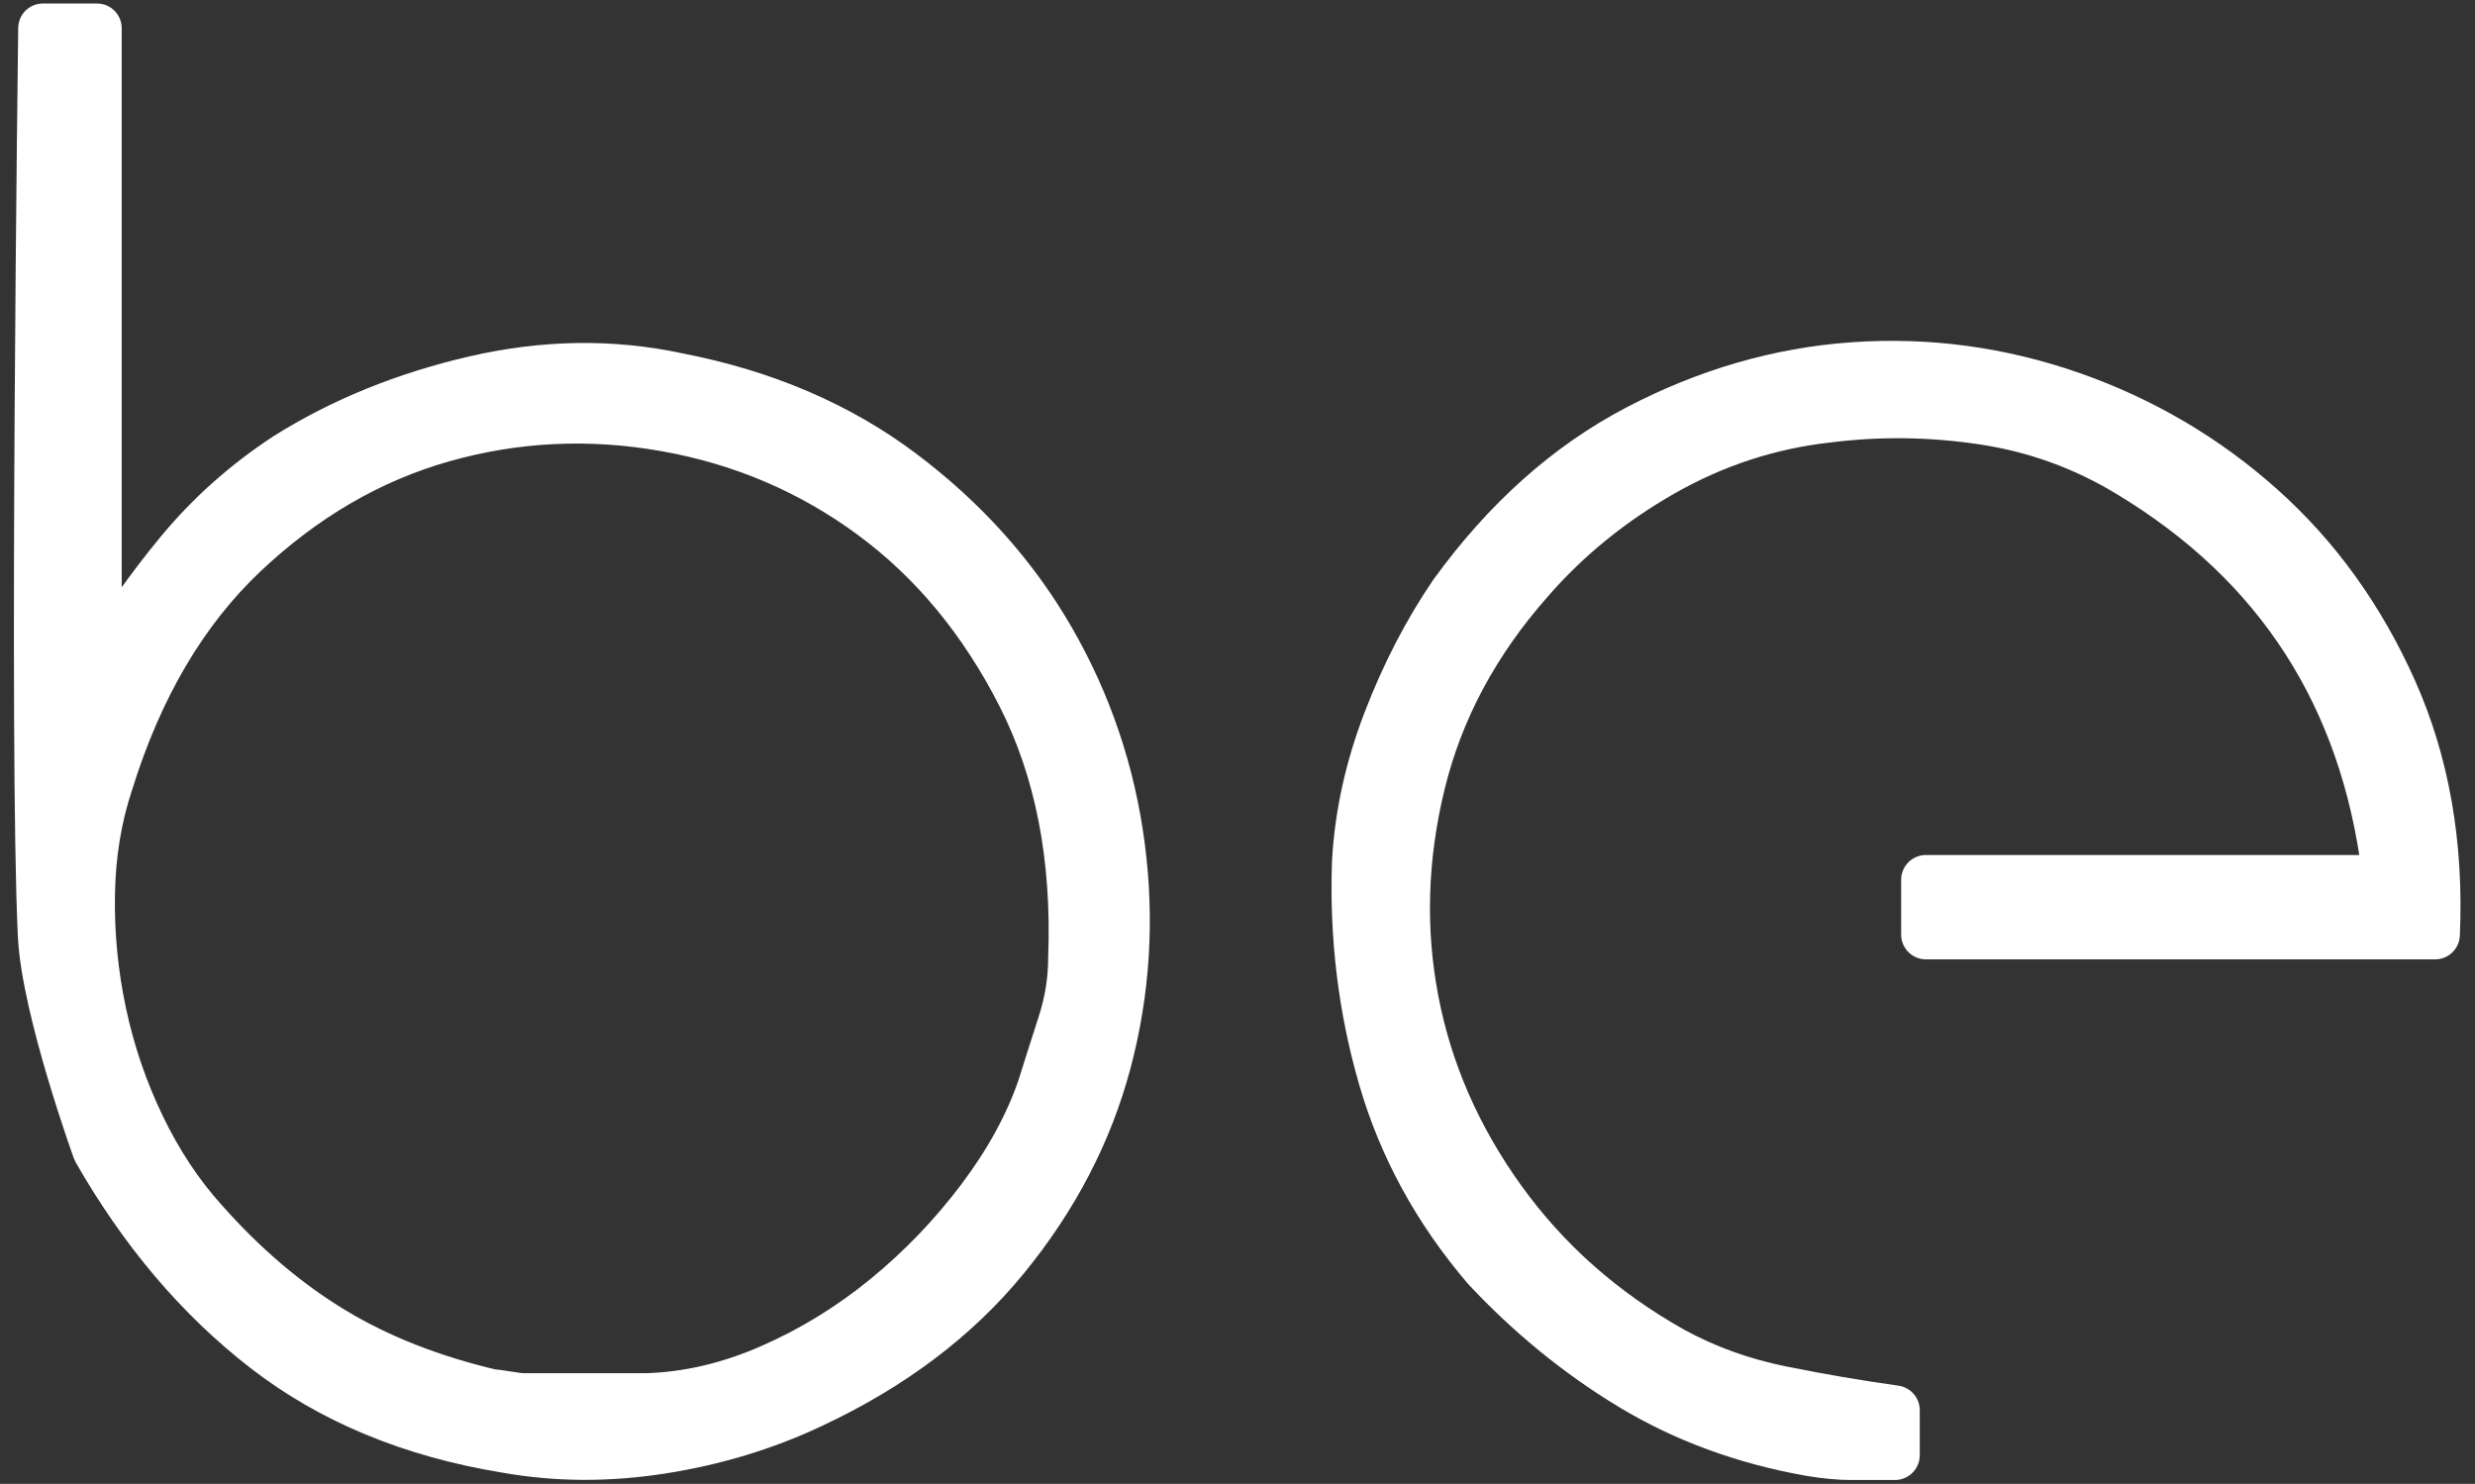
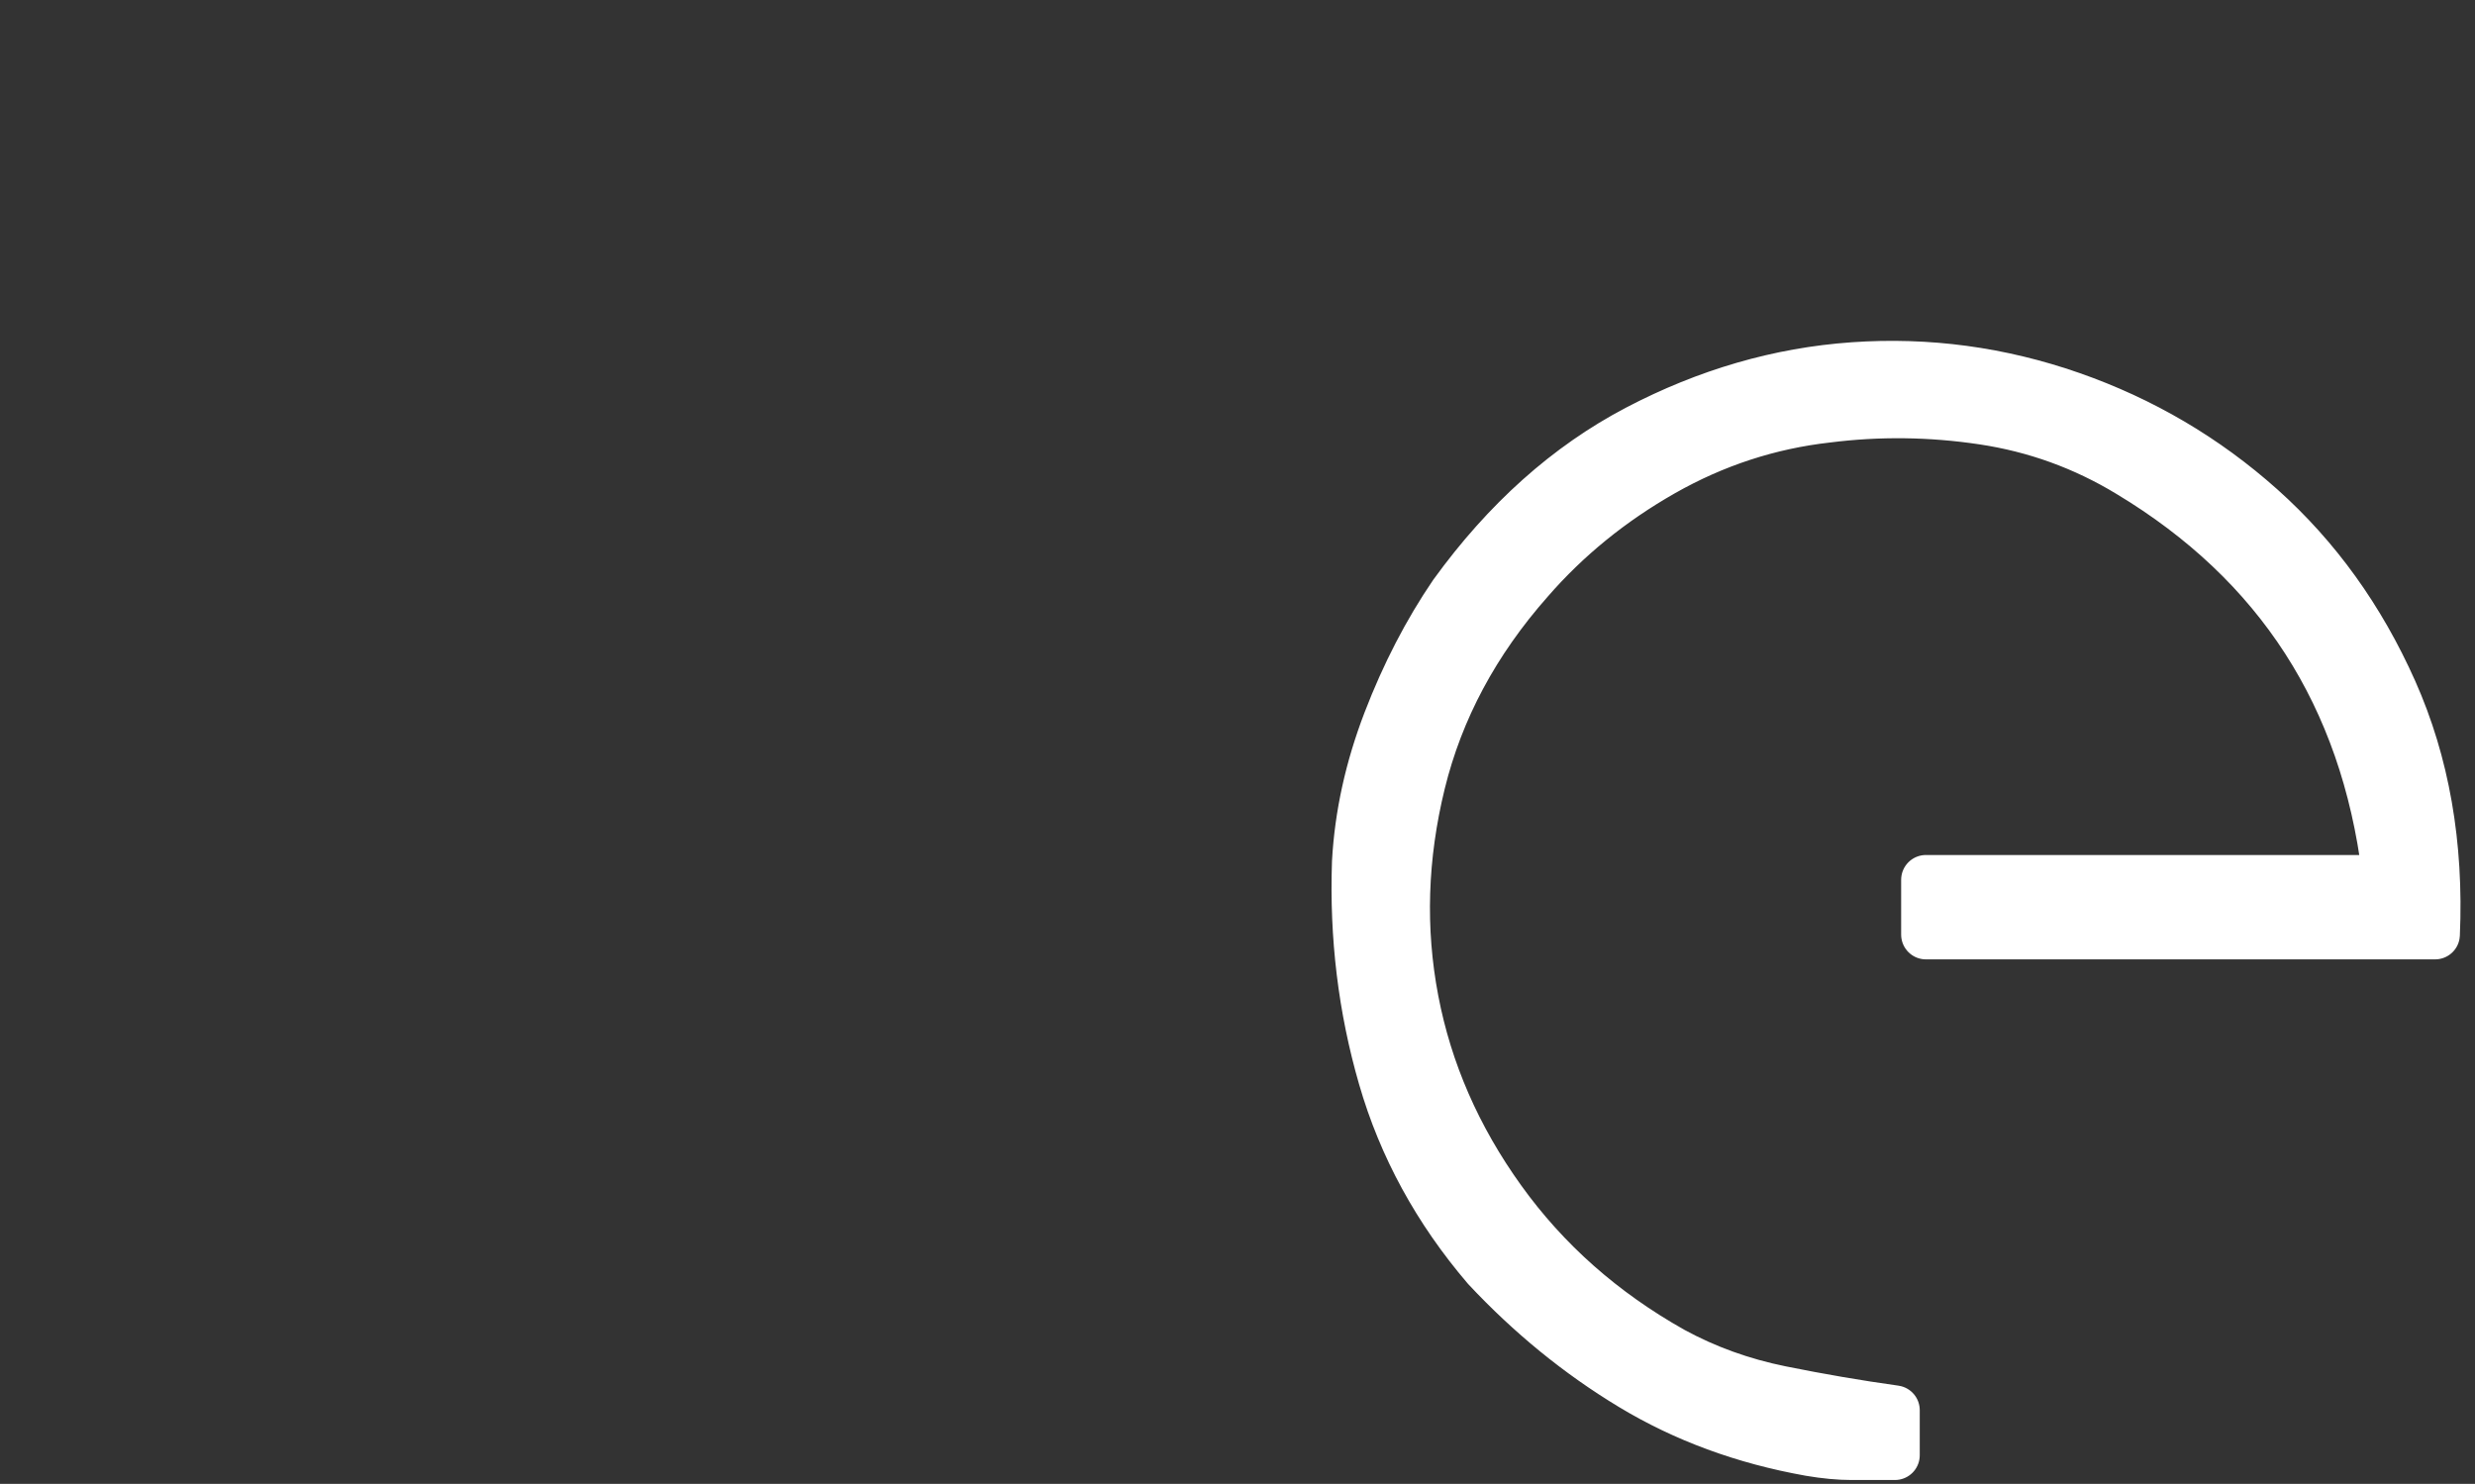
<svg xmlns="http://www.w3.org/2000/svg" width="100%" height="100%" viewBox="0 0 1738 1042" version="1.1" xml:space="preserve" style="fill-rule:evenodd;clip-rule:evenodd;stroke-linejoin:round;stroke-miterlimit:2;">
  <rect x="0" y="0" width="1738" height="1042" fill="#333333" stroke="none" />
  <g>
-     <path d="M355.011,1016.95c-66.165,-10.875 -122.353,-34.208 -168.575,-70.005c-46.223,-35.792 -85.647,-82.255 -118.277,-139.357c0,-0 -35.821,-98.916 -38.323,-150.682c-6.341,-131.3 0.258,-637.123 0.258,-637.123l38.065,0l0,450.653c17.229,-28.997 36.486,-56.408 57.792,-82.239c21.285,-25.831 46.443,-48.271 75.441,-67.304c38.979,-24.472 82.929,-42.366 131.869,-53.69c48.94,-11.324 96.522,-12.014 142.745,-2.049c60.734,11.79 113.061,34.23 157.031,67.304c43.95,33.074 78.852,72.054 104.683,116.918c25.827,44.859 42.142,93.114 48.941,144.772c6.798,51.662 3.611,102.207 -9.516,151.596c-13.149,49.385 -36.952,95.163 -71.385,137.305c-34.433,42.146 -79.763,76.355 -135.946,102.635c-32.63,15.421 -67.753,26.072 -105.353,31.956c-37.62,5.884 -74.102,5.66 -109.45,-0.69Zm-9.516,-38.065c1.808,0 5.44,0.466 10.875,1.359c5.44,0.914 9.072,1.359 10.88,1.359l87.005,-0c28.998,-0.894 58.012,-7.688 87.006,-20.392c28.997,-12.682 55.963,-29.218 80.901,-49.609c24.917,-20.396 47.116,-43.505 66.614,-69.336c19.481,-25.831 33.743,-51.883 42.815,-78.179c4.525,-14.491 9.292,-29.443 14.287,-44.864c4.97,-15.401 7.463,-30.801 7.463,-46.223c2.722,-70.694 -9.292,-132.318 -36.016,-184.89c-26.741,-52.556 -61.64,-94.698 -104.679,-126.434c-43.057,-31.715 -91.328,-52.331 -144.794,-61.848c-53.47,-9.516 -105.818,-7.018 -157.01,7.468c-51.218,14.507 -97.885,41.697 -140.031,81.57c-42.142,39.894 -73.654,93.36 -94.494,160.418c-8.158,24.473 -12.459,50.769 -12.903,78.853c-0.47,28.104 2.252,55.984 8.157,83.618c5.884,27.635 14.952,54.156 27.19,79.522c12.234,25.382 26.945,47.581 44.17,66.614c28.104,31.732 58.236,57.343 90.417,76.82c32.16,19.482 69.556,34.209 112.147,44.174Z" style="fill:#fff;fill-rule:nonzero;stroke:#fff;stroke-width:34.62px;" />
    <path d="M1270.86,1019.13c-46.223,-8.243 -87.92,-23.59 -125.071,-46.033c-37.155,-22.439 -71.14,-50.175 -101.962,-83.159c-34.433,-40.311 -58.681,-84.743 -72.722,-133.322c-14.063,-48.554 -20.172,-98.956 -18.364,-151.185c1.808,-32.984 9.072,-65.972 21.75,-98.956c12.683,-32.988 28.105,-62.754 46.223,-89.339c37.155,-51.305 80.211,-89.789 129.152,-115.45c48.944,-25.644 99.468,-40.31 151.595,-43.982c52.107,-3.651 103.076,3.222 152.93,20.615c49.855,17.418 94.253,43.529 133.233,78.345c38.975,34.832 69.776,77.663 92.445,128.515c22.665,50.856 32.626,107.883 29.908,171.108l-357.547,-0l-0,-38.488l323.558,0l0,-5.495c-15.4,-123.697 -75.686,-217.157 -180.81,-280.381c-31.715,-19.242 -65.928,-31.611 -102.634,-37.11c-36.707,-5.499 -73.189,-5.949 -109.446,-1.374c-40.787,4.596 -79.297,17.192 -115.559,37.807c-36.257,20.616 -67.528,46.033 -93.804,76.269c-38.065,43.08 -63.447,90.486 -76.13,142.262c-12.683,51.776 -14.266,102.632 -4.75,152.559c9.516,49.932 29.908,96.662 61.178,140.191c31.267,43.533 71.364,79.021 120.305,106.509c23.558,12.844 48.94,21.99 76.13,27.489c27.19,5.495 53.936,10.091 80.211,13.742l0,31.614l-30.581,0c-8.622,0 -18.359,-0.903 -29.238,-2.751Z" style="fill:#fff;fill-rule:nonzero;stroke:#fff;stroke-width:34.81px;" />
  </g>
</svg>